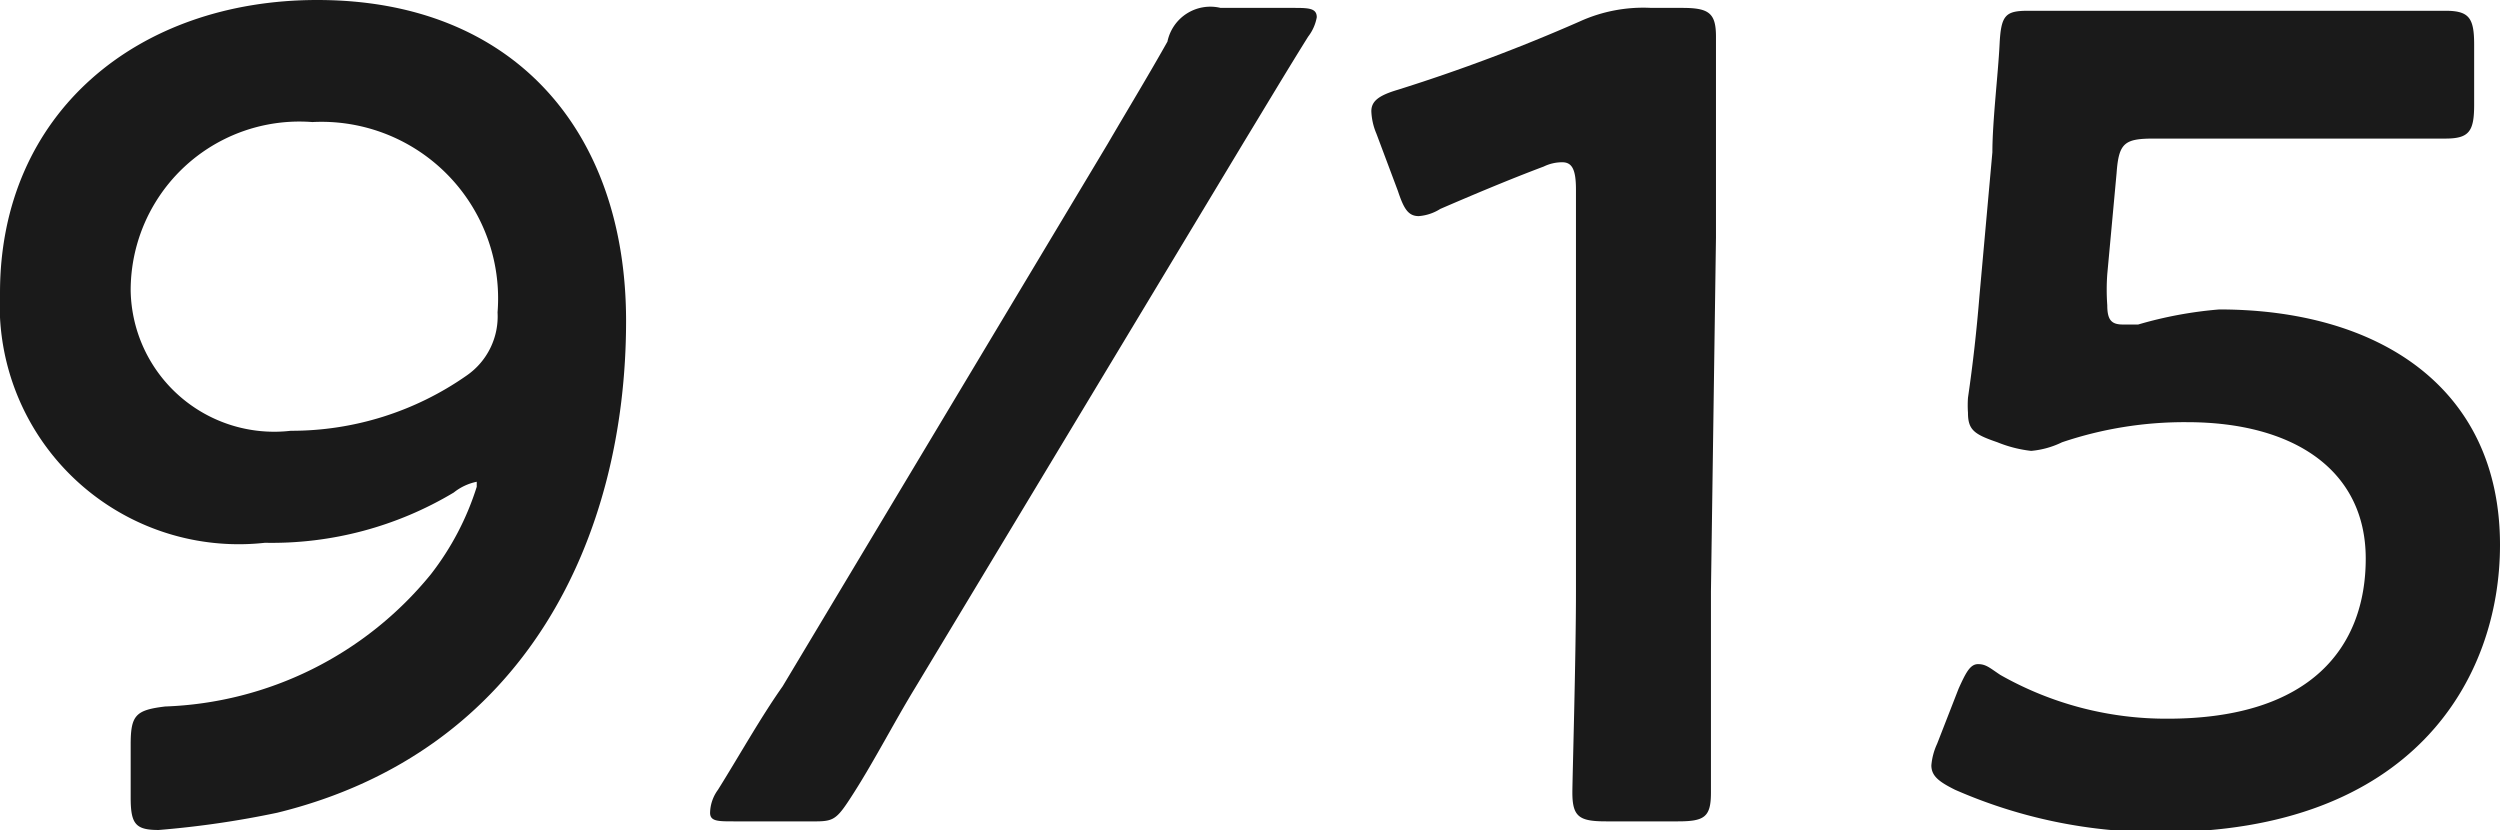
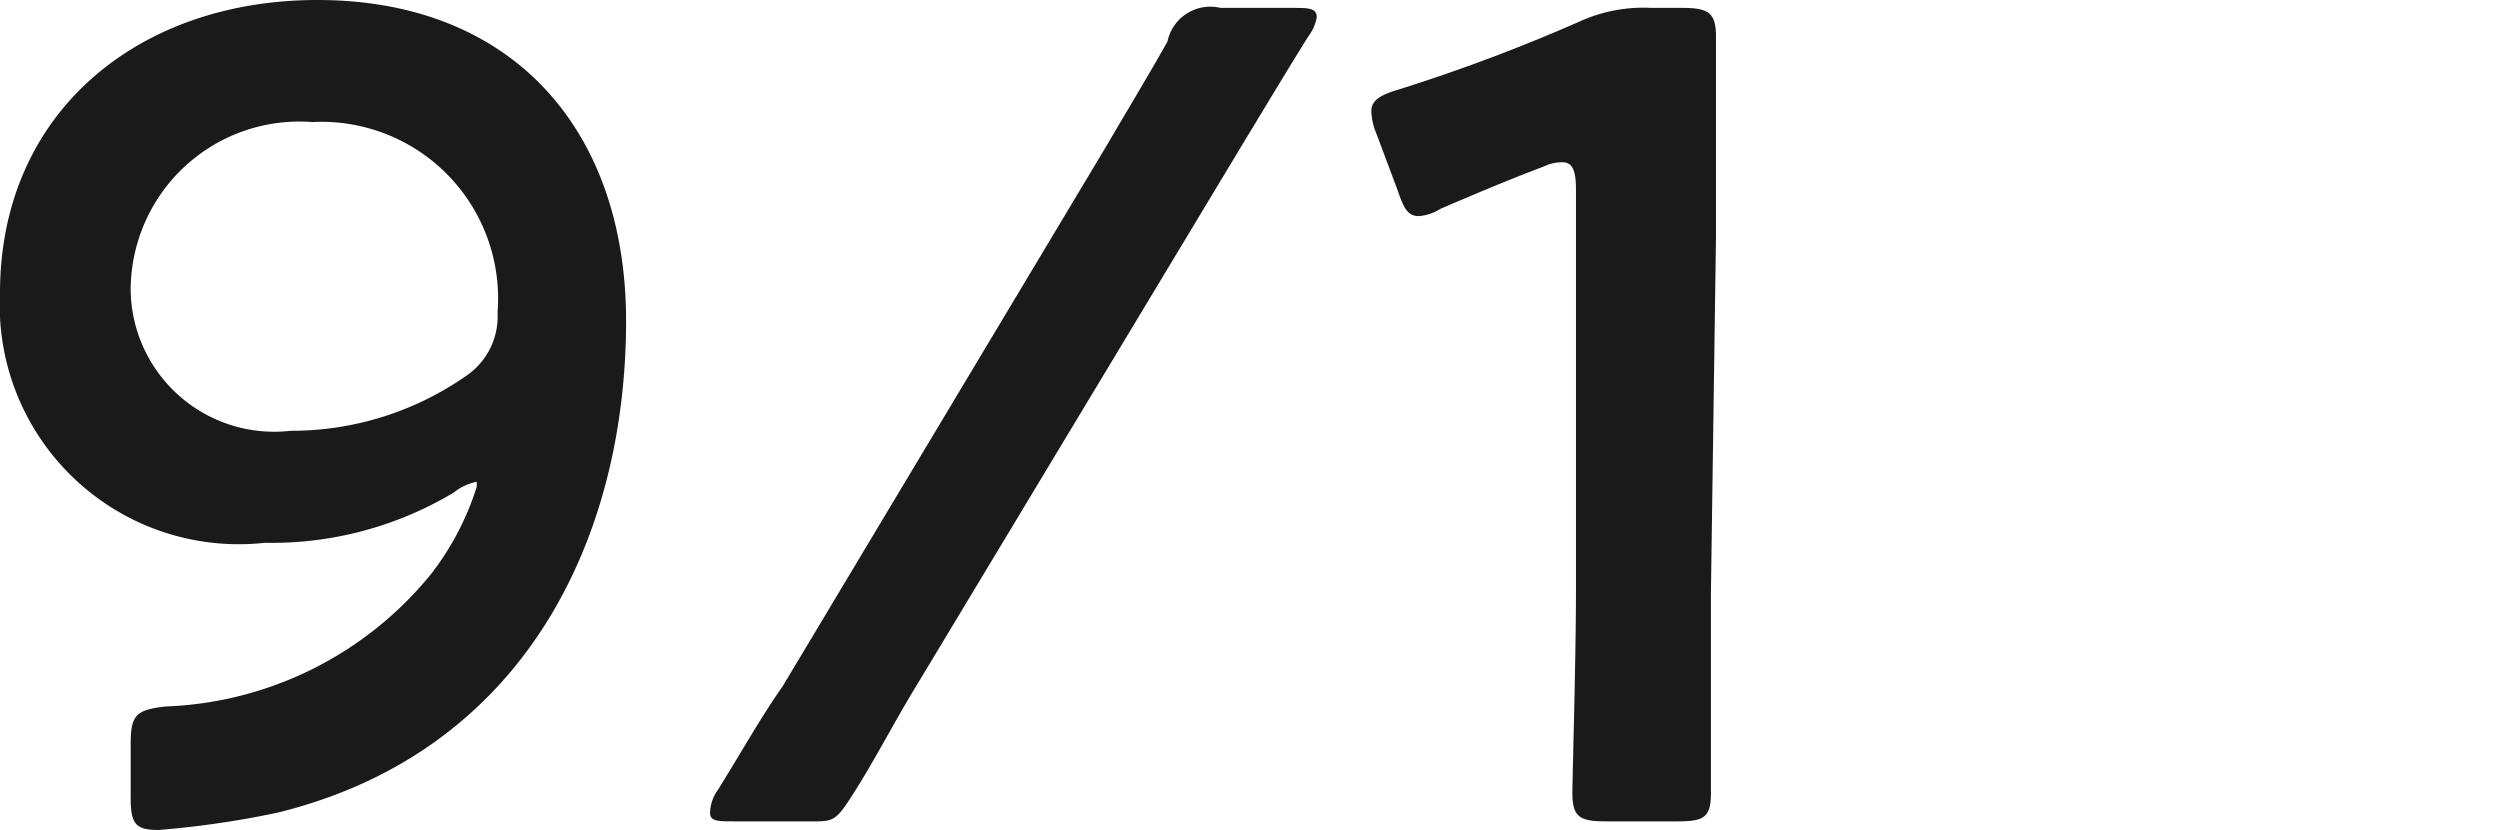
<svg xmlns="http://www.w3.org/2000/svg" height="11.56" viewBox="0 0 34.82 11.56" width="34.82">
  <g fill="#1a1a1a">
    <path d="m4.42 0c2.73 0 4.3 1.82 4.3 4.47 0 3-1.39 6-4.86 6.85a13.2 13.2 0 0 1 -1.65.24c-.32 0-.39-.08-.39-.45v-.74c0-.41.07-.48.48-.53a5 5 0 0 0 3.7-1.84 3.88 3.88 0 0 0 .64-1.22c0-.05 0-.07 0-.07a.75.75 0 0 0 -.32.15 4.93 4.93 0 0 1 -2.63.7 3.33 3.33 0 0 1 -3.69-3.48c0-2.51 1.92-4.08 4.42-4.08zm-.07 1.7a2.35 2.35 0 0 0 -2.53 2.35 2 2 0 0 0 2.23 1.95 4.25 4.25 0 0 0 2.45-.77 1 1 0 0 0 .43-.88 2.46 2.46 0 0 0 -2.58-2.65z" />
    <path d="m10.22 11.44c-.22 0-.33 0-.33-.12a.56.56 0 0 1 .11-.32c.3-.48.59-1 .9-1.44l4.53-7.56c.28-.48.56-.94.83-1.42a.61.61 0 0 1 .74-.47h1c.22 0 .34 0 .34.13a.62.62 0 0 1 -.12.27c-.3.48-.61 1-.89 1.46l-4.59 7.62c-.28.46-.56 1-.84 1.44s-.28.41-.7.41z" />
    <path d="m23.83 8.24v2.8c0 .34-.09.4-.46.4h-1c-.37 0-.47-.06-.47-.4 0-.19.05-1.87.05-2.8v-5.6c0-.27-.05-.38-.19-.38a.59.59 0 0 0 -.26.06c-.48.18-1 .4-1.44.59a.65.65 0 0 1 -.3.1c-.15 0-.21-.11-.29-.35l-.3-.8a.88.88 0 0 1 -.07-.31c0-.14.1-.22.37-.3a24.59 24.59 0 0 0 2.53-.95 2.14 2.14 0 0 1 1-.19h.43c.37 0 .47.07.47.4s0 1.88 0 2.8z" />
-     <path d="m30.91 4.31c2.21 0 3.91 1.08 3.91 3.28 0 1.87-1.22 4-4.72 4a7 7 0 0 1 -2.87-.59c-.22-.11-.33-.19-.33-.34a.89.89 0 0 1 .08-.3l.3-.77c.1-.22.16-.34.27-.34s.16.05.31.15a4.68 4.68 0 0 0 2.33.61c2 0 2.76-1 2.76-2.23s-1-1.9-2.49-1.9a5.33 5.33 0 0 0 -1.74.28 1.23 1.23 0 0 1 -.43.12 1.77 1.77 0 0 1 -.47-.12c-.32-.11-.41-.17-.41-.41a1.55 1.55 0 0 1 0-.21c.07-.48.12-.93.16-1.42l.18-2c0-.43.08-1.09.1-1.5s.08-.47.4-.47 1.61 0 2.43 0h.9 2.48c.33 0 .4.1.4.47v.84c0 .37-.07.47-.4.47-.11 0-1.67 0-2.48 0h-1.58c-.41 0-.49.06-.52.48l-.13 1.41a3 3 0 0 0 0 .43c0 .21.06.27.22.27h.21a5.63 5.63 0 0 1 1.13-.21z" />
  </g>
</svg>